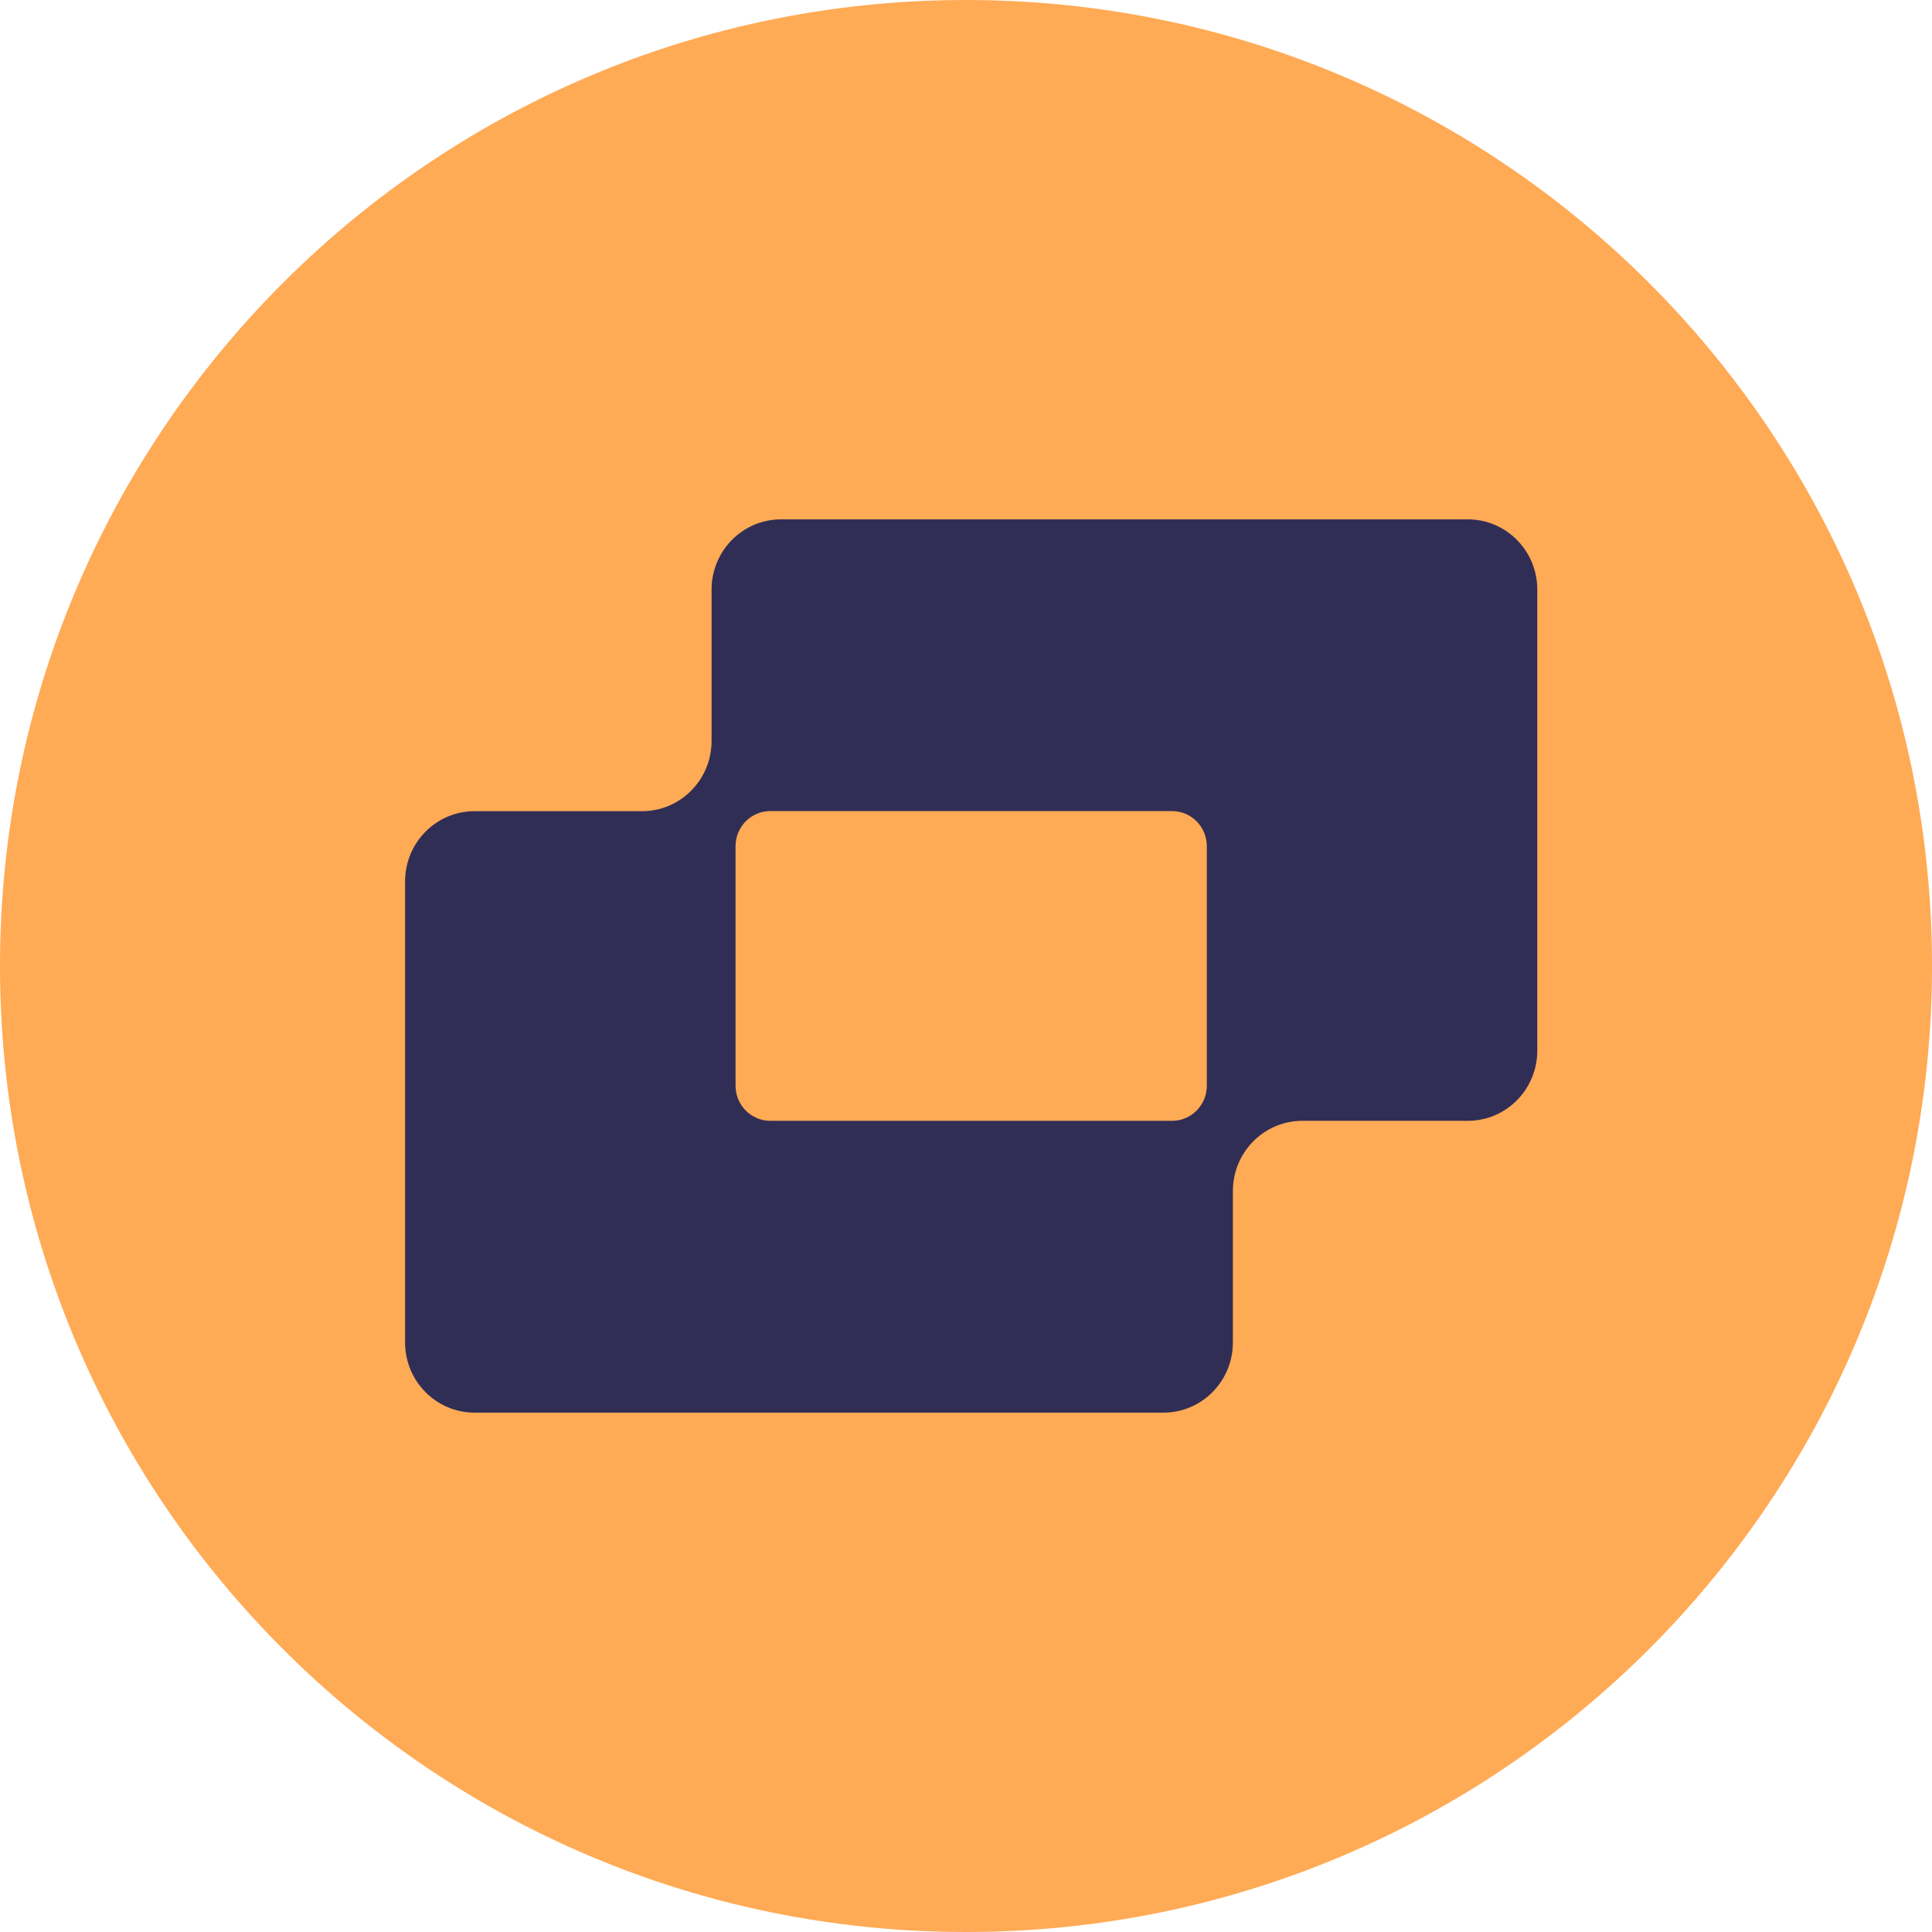
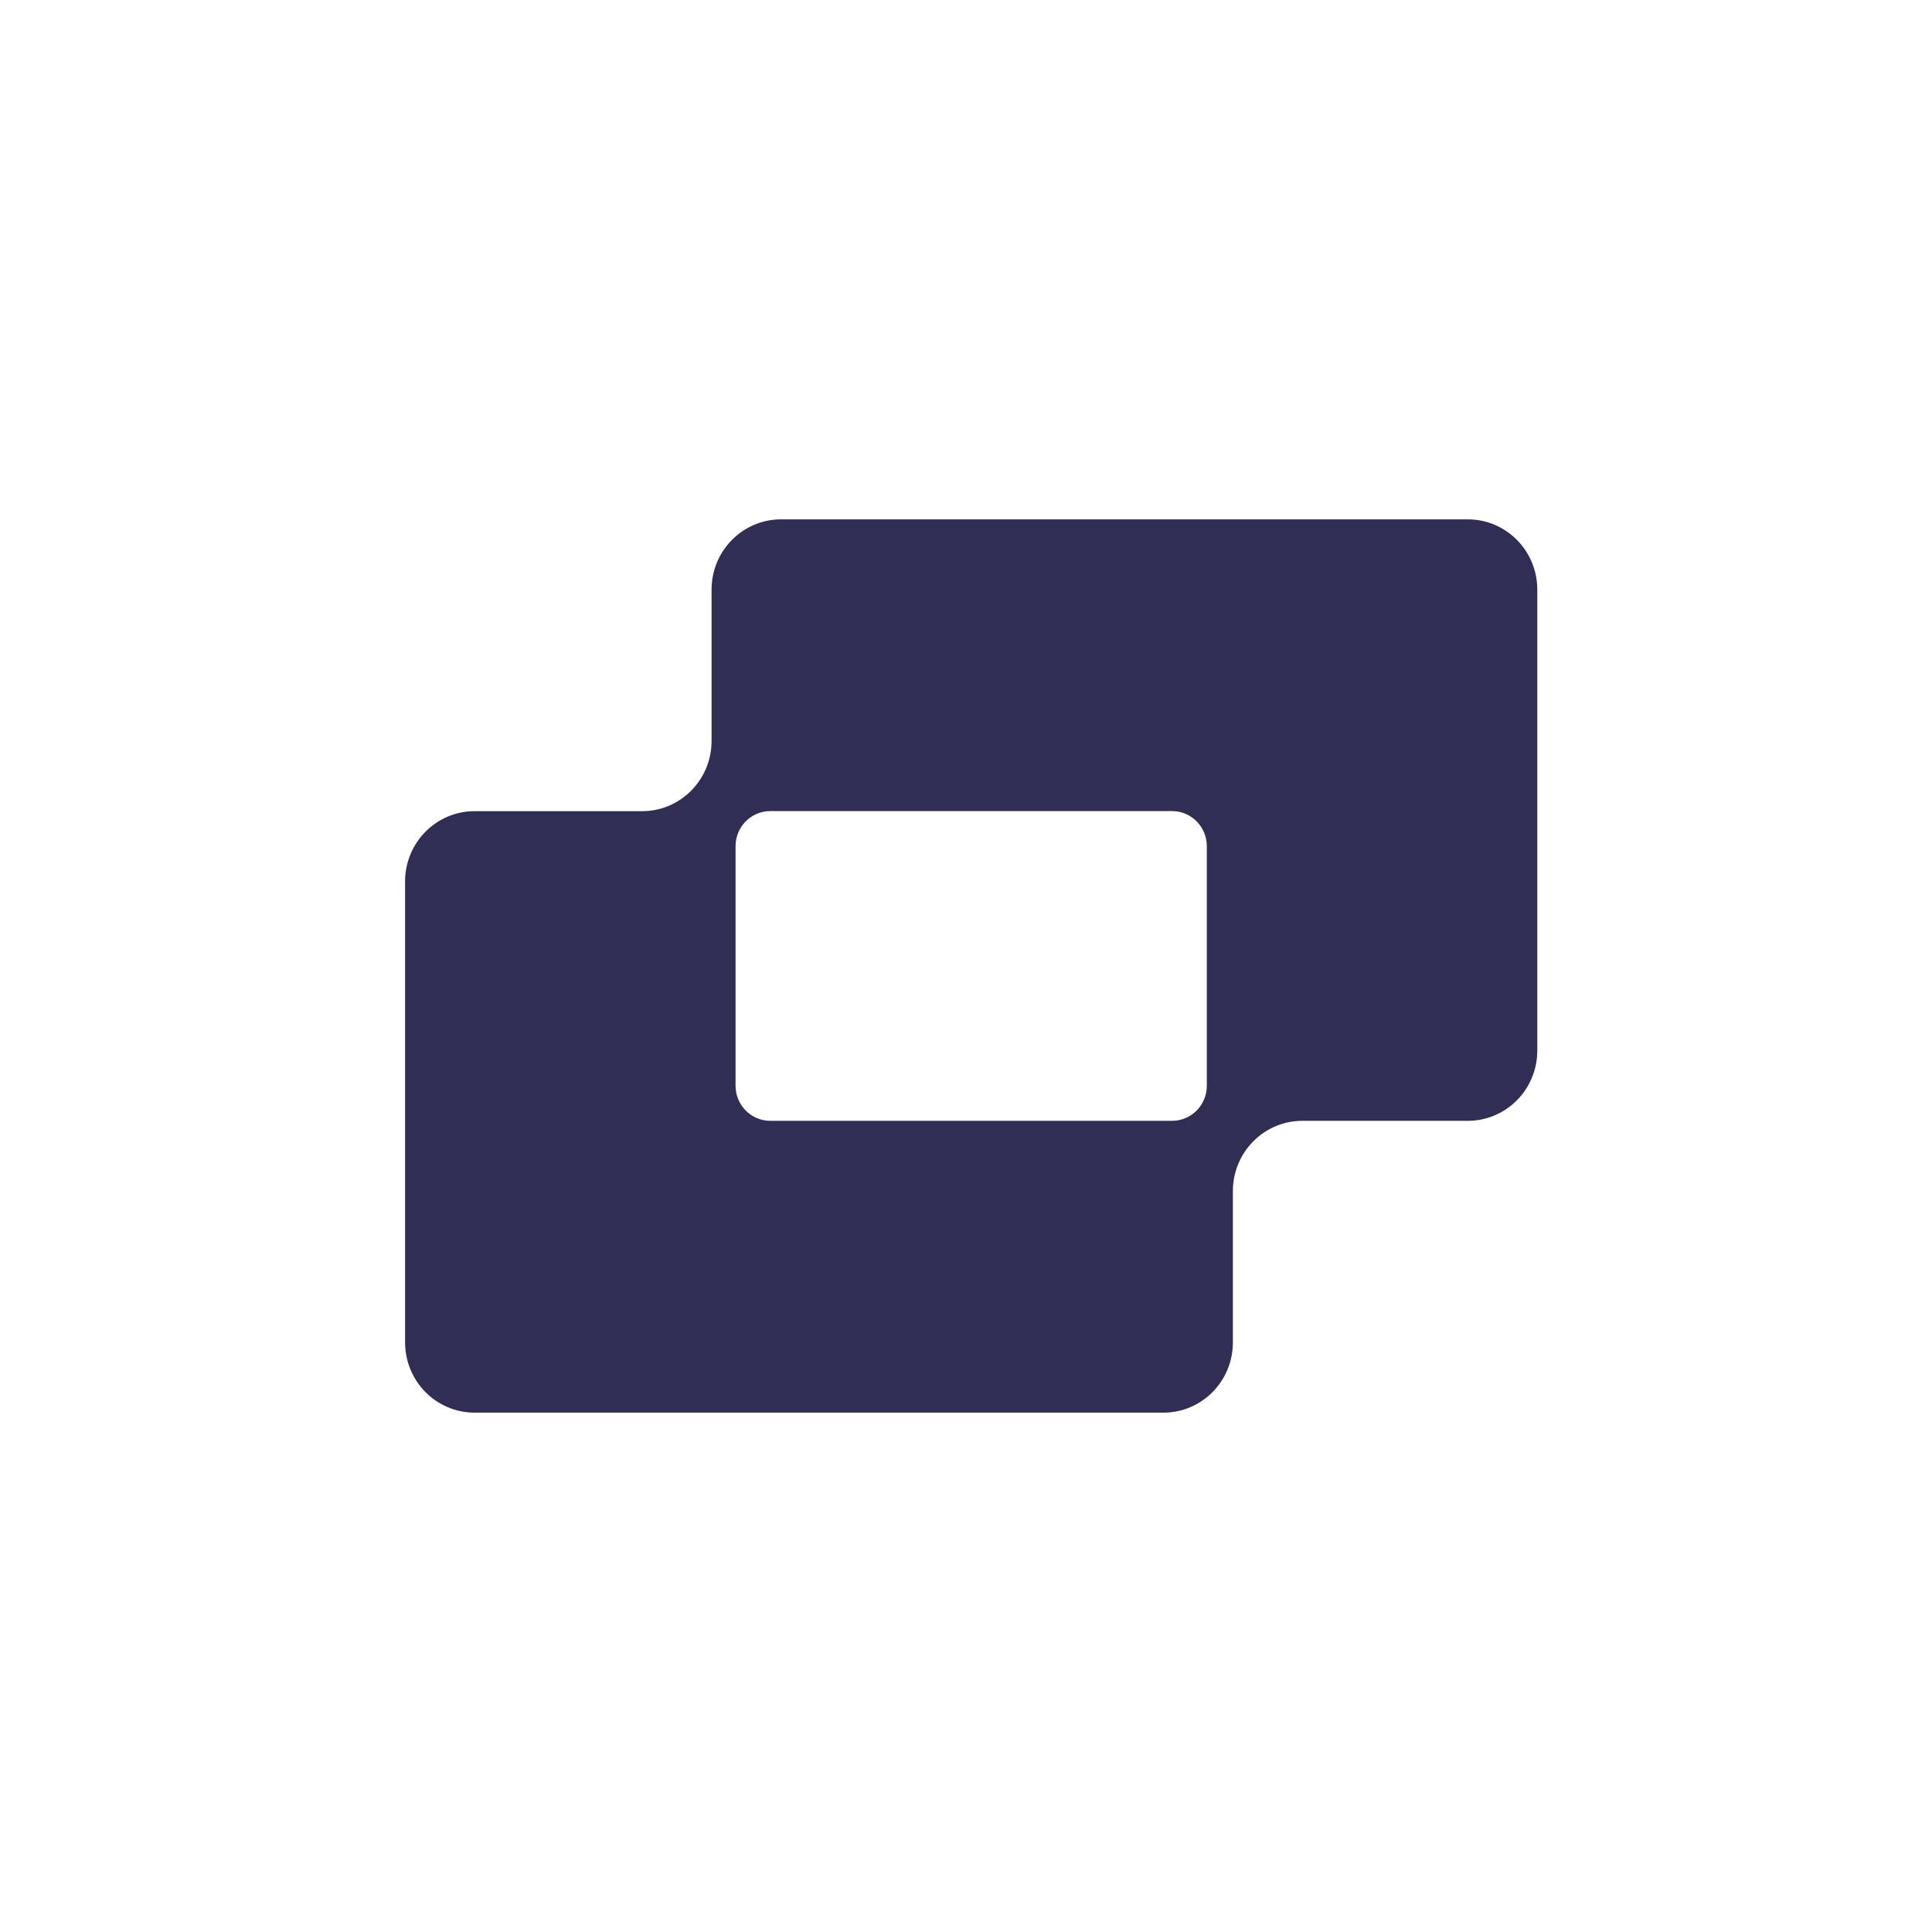
<svg xmlns="http://www.w3.org/2000/svg" version="1.1" width="186" height="186">
  <svg width="186" height="186" viewBox="0 0 186 186" fill="none">
    <g clip-path="url(#clip0_67_234)">
-       <path d="M93 186C144.362 186 186 144.362 186 93C186 41.638 144.362 0 93 0C41.638 0 0 41.638 0 93C0 144.362 41.638 186 93 186Z" fill="#FFAA55" />
      <path d="M141.317 50H75.196C71.5 50 68.505 53.026 68.505 56.762V71.333C68.505 75.069 65.511 78.095 61.815 78.095H45.69C41.994 78.095 38.999 81.121 38.999 84.856V129.238C38.999 132.974 41.994 136 45.69 136H112.004C115.7 136 118.694 132.974 118.694 129.238V114.667C118.694 110.931 121.688 107.905 125.385 107.905H141.309C145.005 107.905 148 104.879 148 101.144V56.762C148 53.026 145.005 50 141.309 50H141.317ZM116.185 104.524C116.185 106.392 114.688 107.905 112.84 107.905H74.159C72.311 107.905 70.814 106.392 70.814 104.524V81.467C70.814 79.599 72.311 78.086 74.159 78.086H112.84C114.688 78.086 116.185 79.599 116.185 81.467V104.524Z" fill="#312E56" />
    </g>
    <defs>
      <clipPath id="SvgjsClipPath1005">
-         <rect width="186" height="186" fill="white" />
-       </clipPath>
+         </clipPath>
    </defs>
  </svg>
  <style>@media (prefers-color-scheme: light) { :root { filter: none; } }
@media (prefers-color-scheme: dark) { :root { filter: none; } }
</style>
</svg>